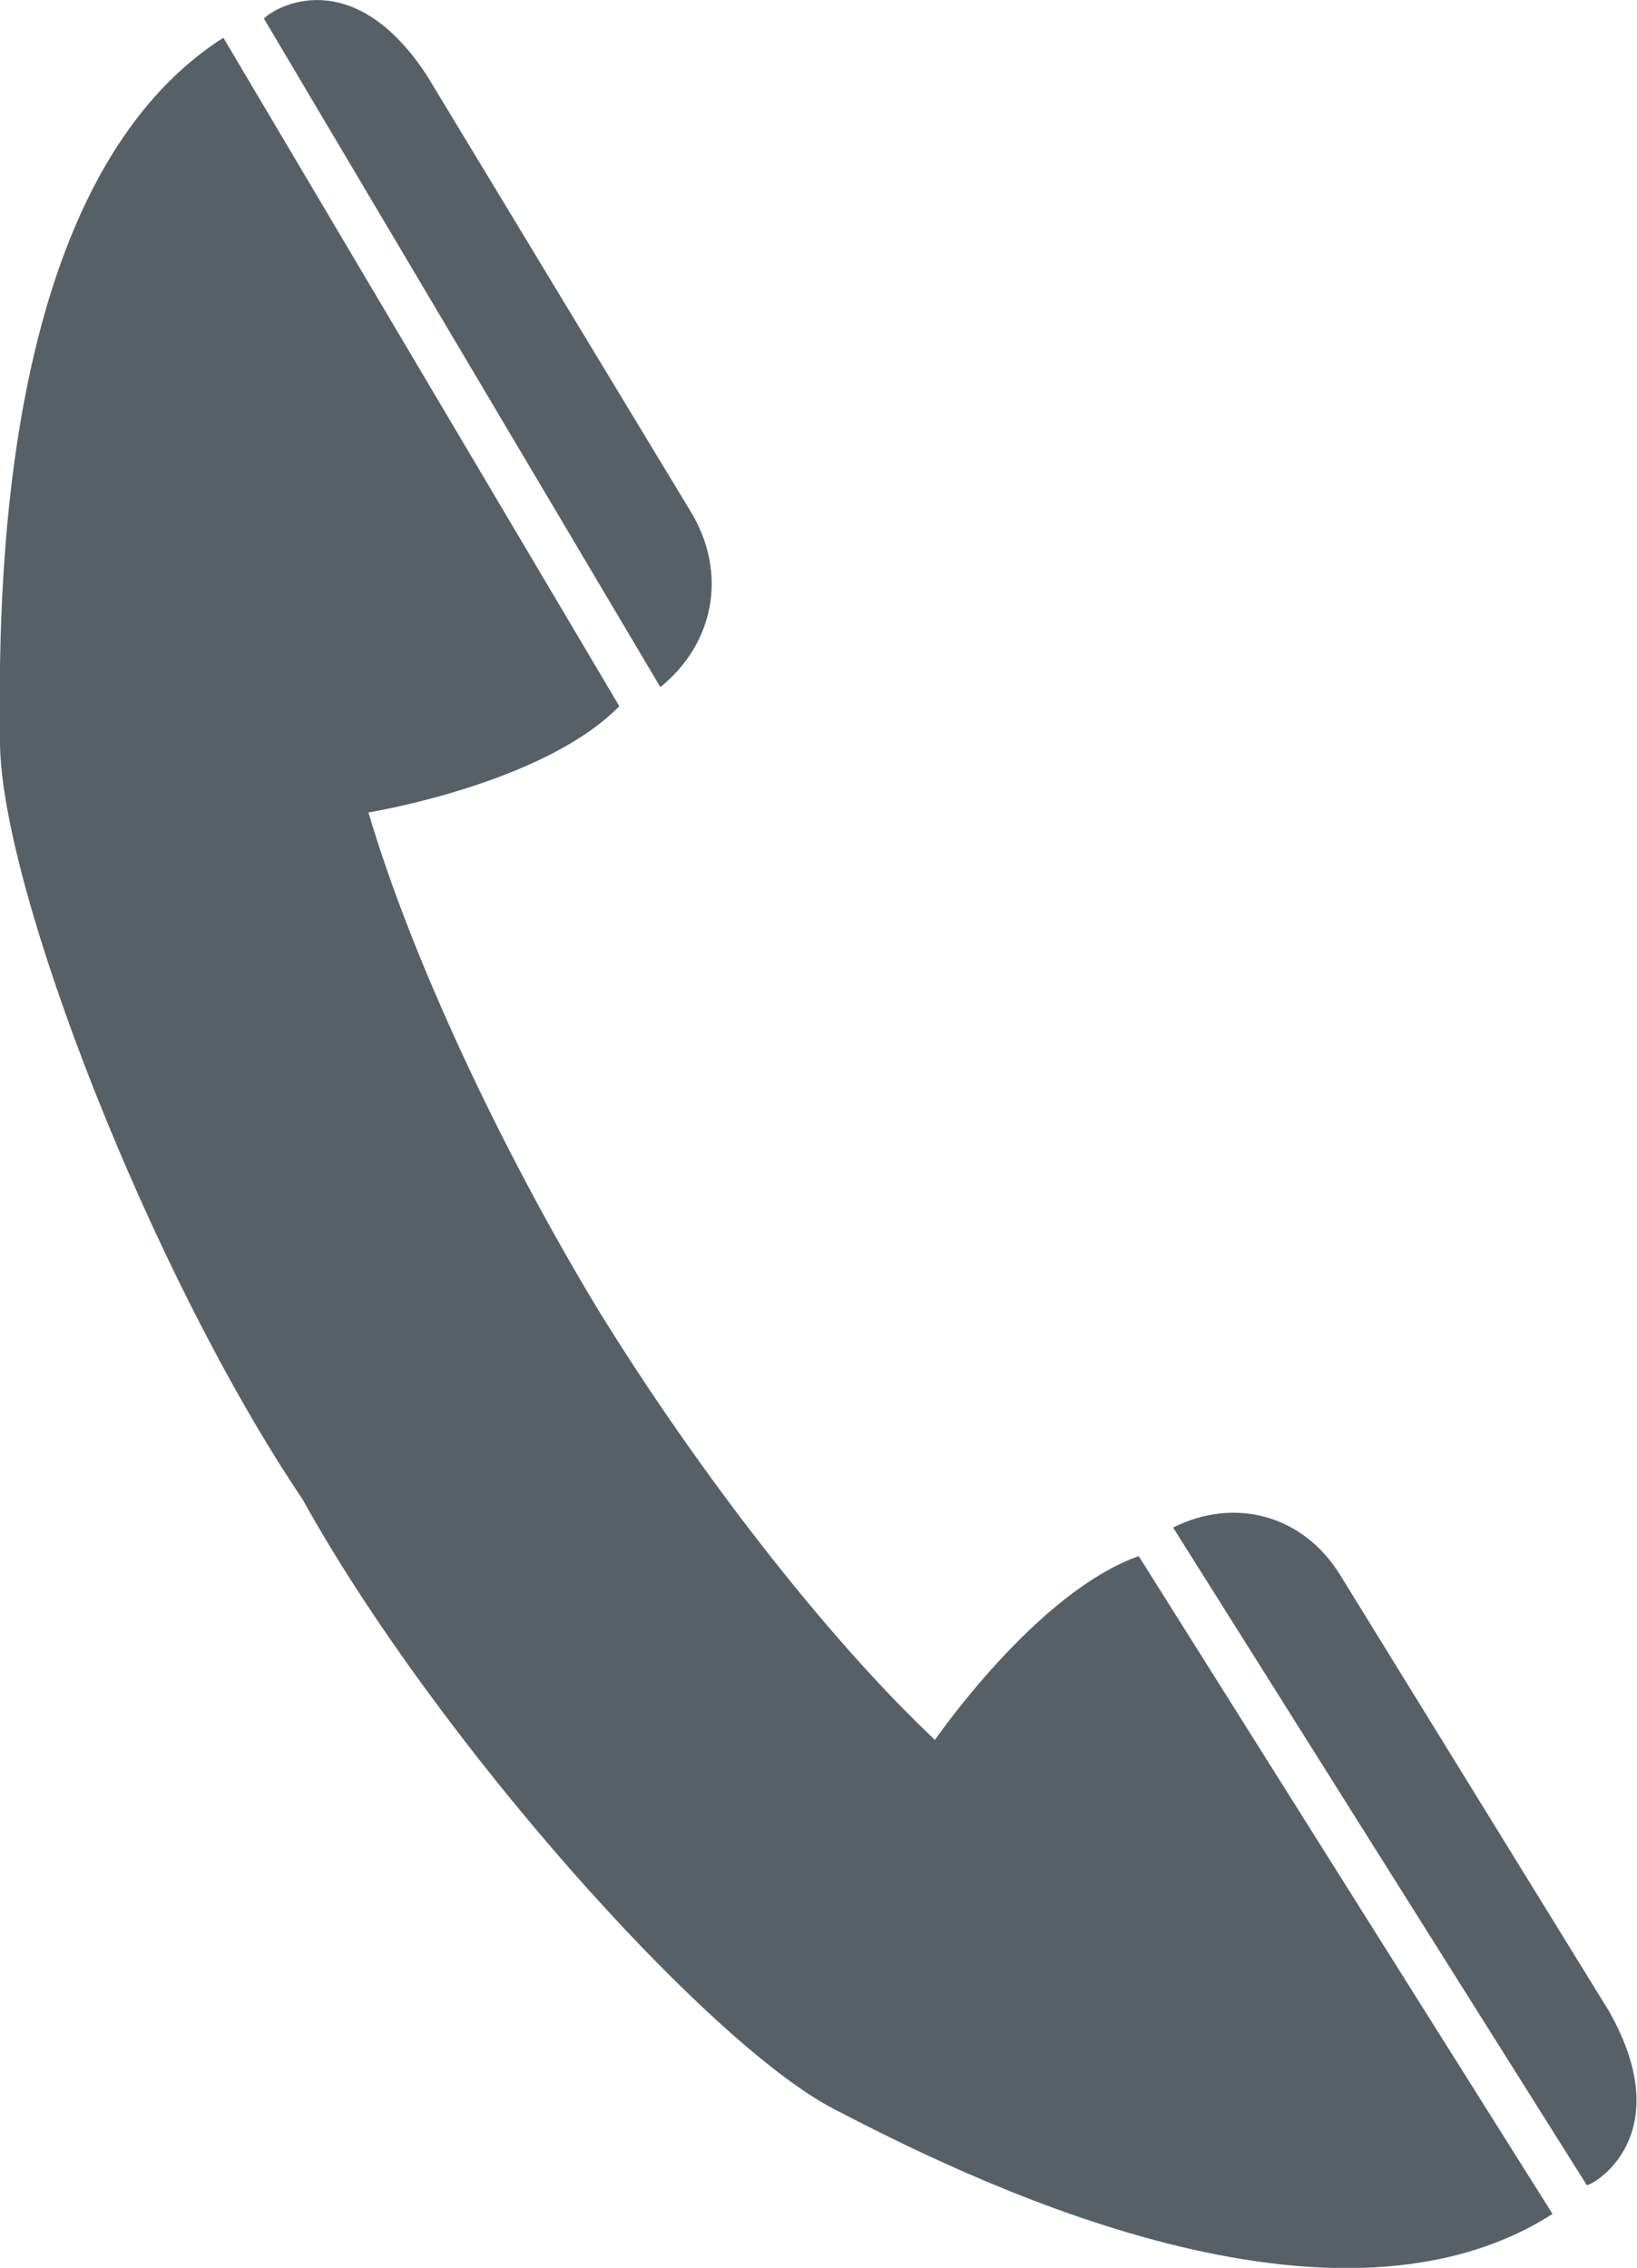
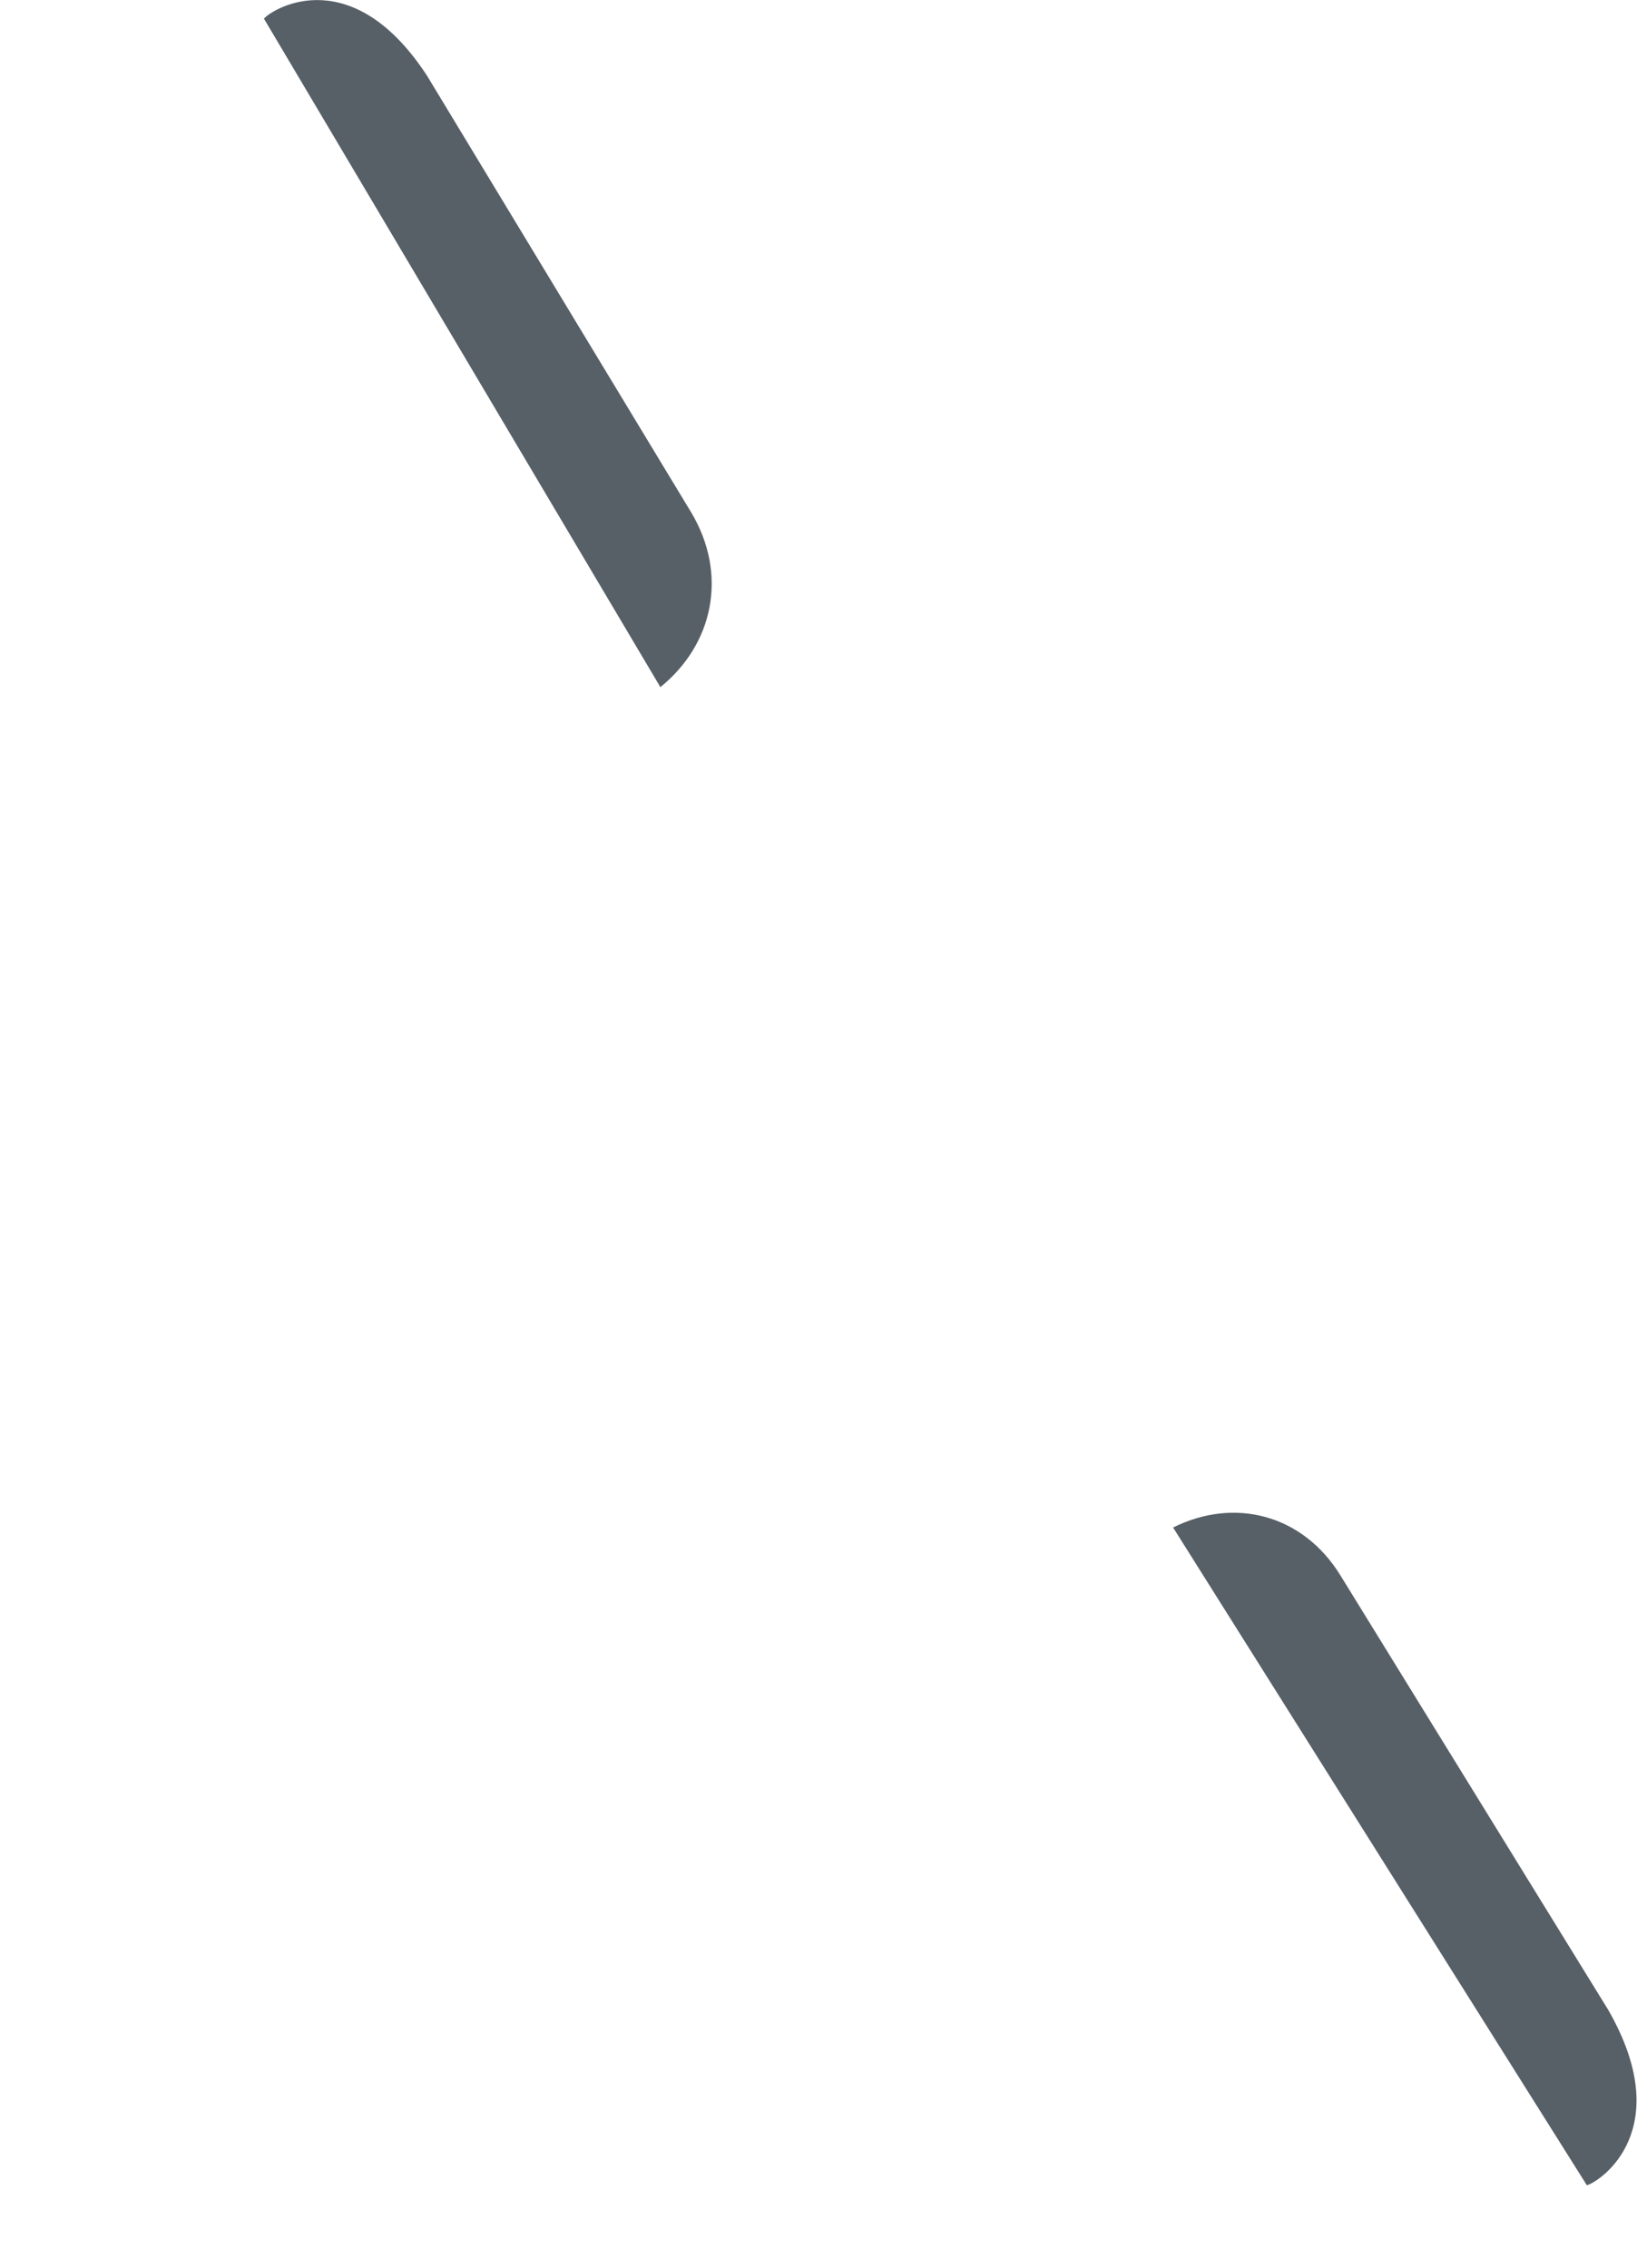
<svg xmlns="http://www.w3.org/2000/svg" id="_레이어_2" viewBox="0 0 34.3 47.51">
  <defs>
    <style>.cls-1{fill:#576067;}</style>
  </defs>
  <g id="Layer_2">
    <path class="cls-1" d="m33.7,42.11l-5.61-9.1c-.79-1.29-2.23-1.65-3.51-1.01l8.67,13.78c.32-.1,1.87-1.19.45-3.67Z" />
    <path class="cls-1" d="m13.83,14.4c1.12-.9,1.43-2.37.65-3.67L8.95,1.59C7.39-.8,5.75.15,5.53.39l8.31,14.01Z" />
-     <path class="cls-1" d="m12.98,14.8L4.68.79C-.09,3.84-.03,12.65,0,15.59c.04,3.05,3.14,11.07,6.34,15.82,2.78,5.02,8.47,11.39,11.13,12.77,2.56,1.33,10.29,5.25,15.06,2.2l-8.67-13.78c-2.14.75-4.27,3.85-4.27,3.85-2.32-2.19-5.01-5.69-7.05-9-2.01-3.32-3.91-7.34-4.82-10.43,0,0,3.66-.59,5.26-2.23Z" />
  </g>
</svg>